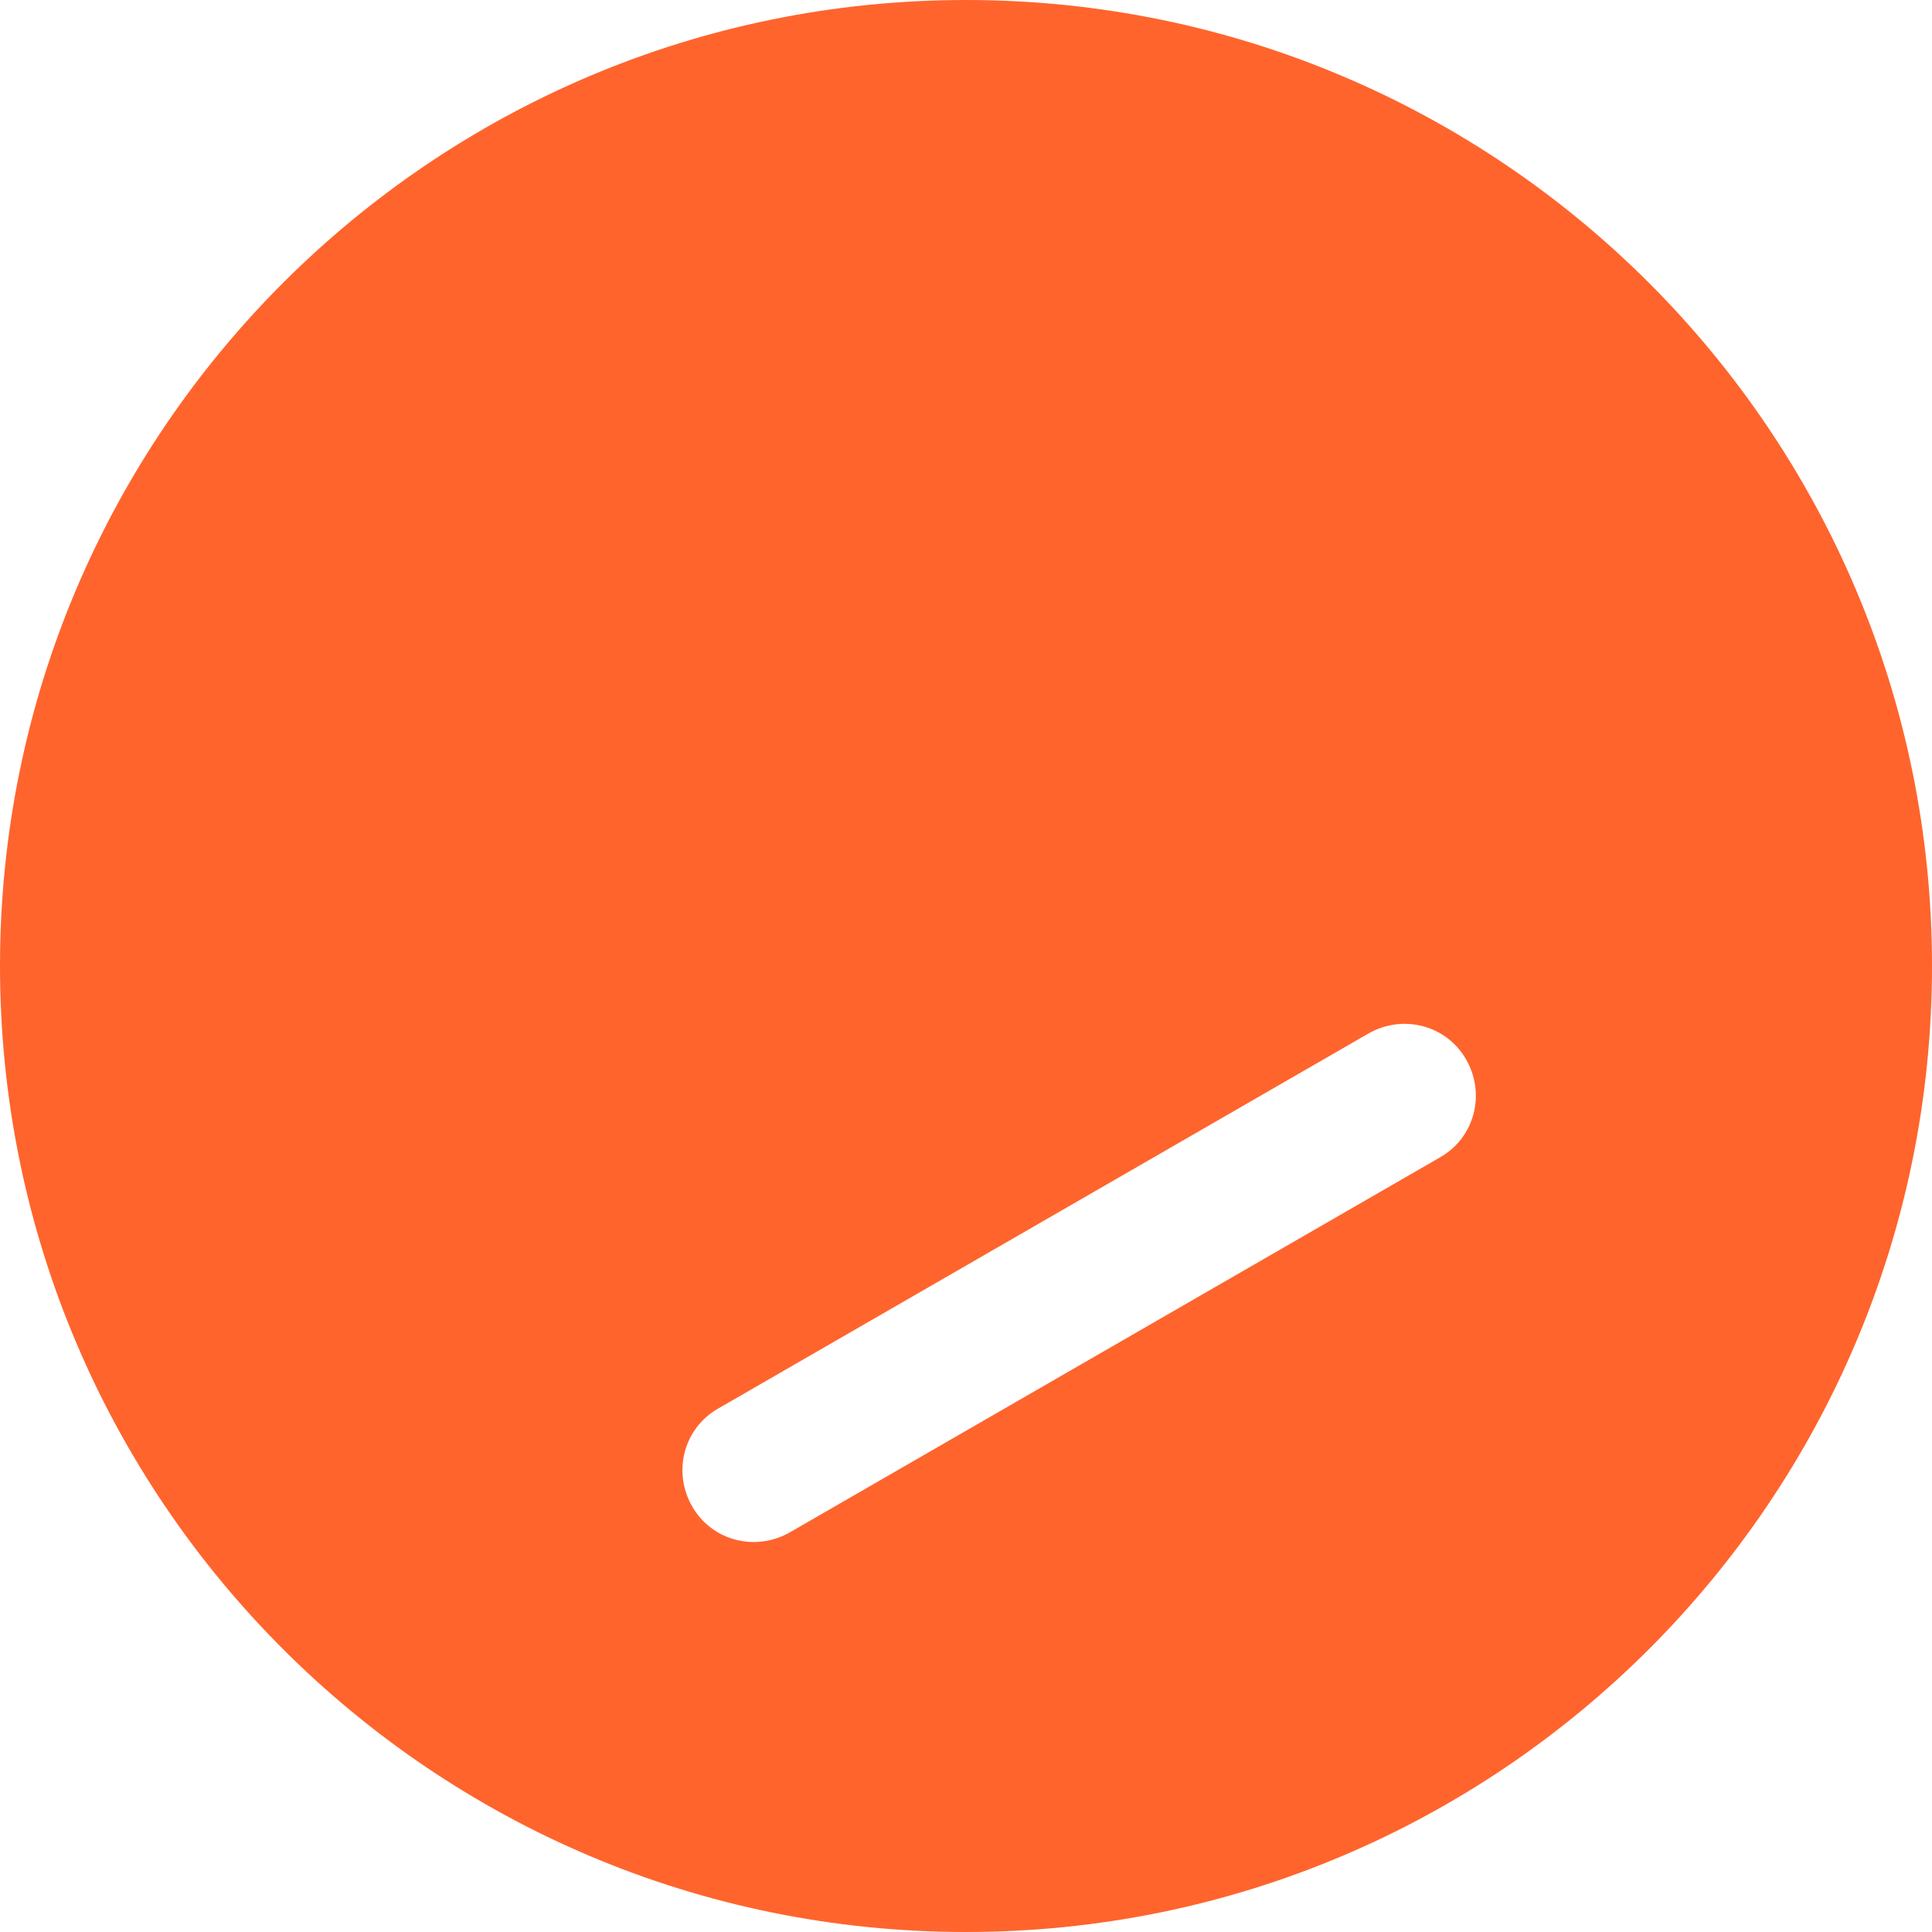
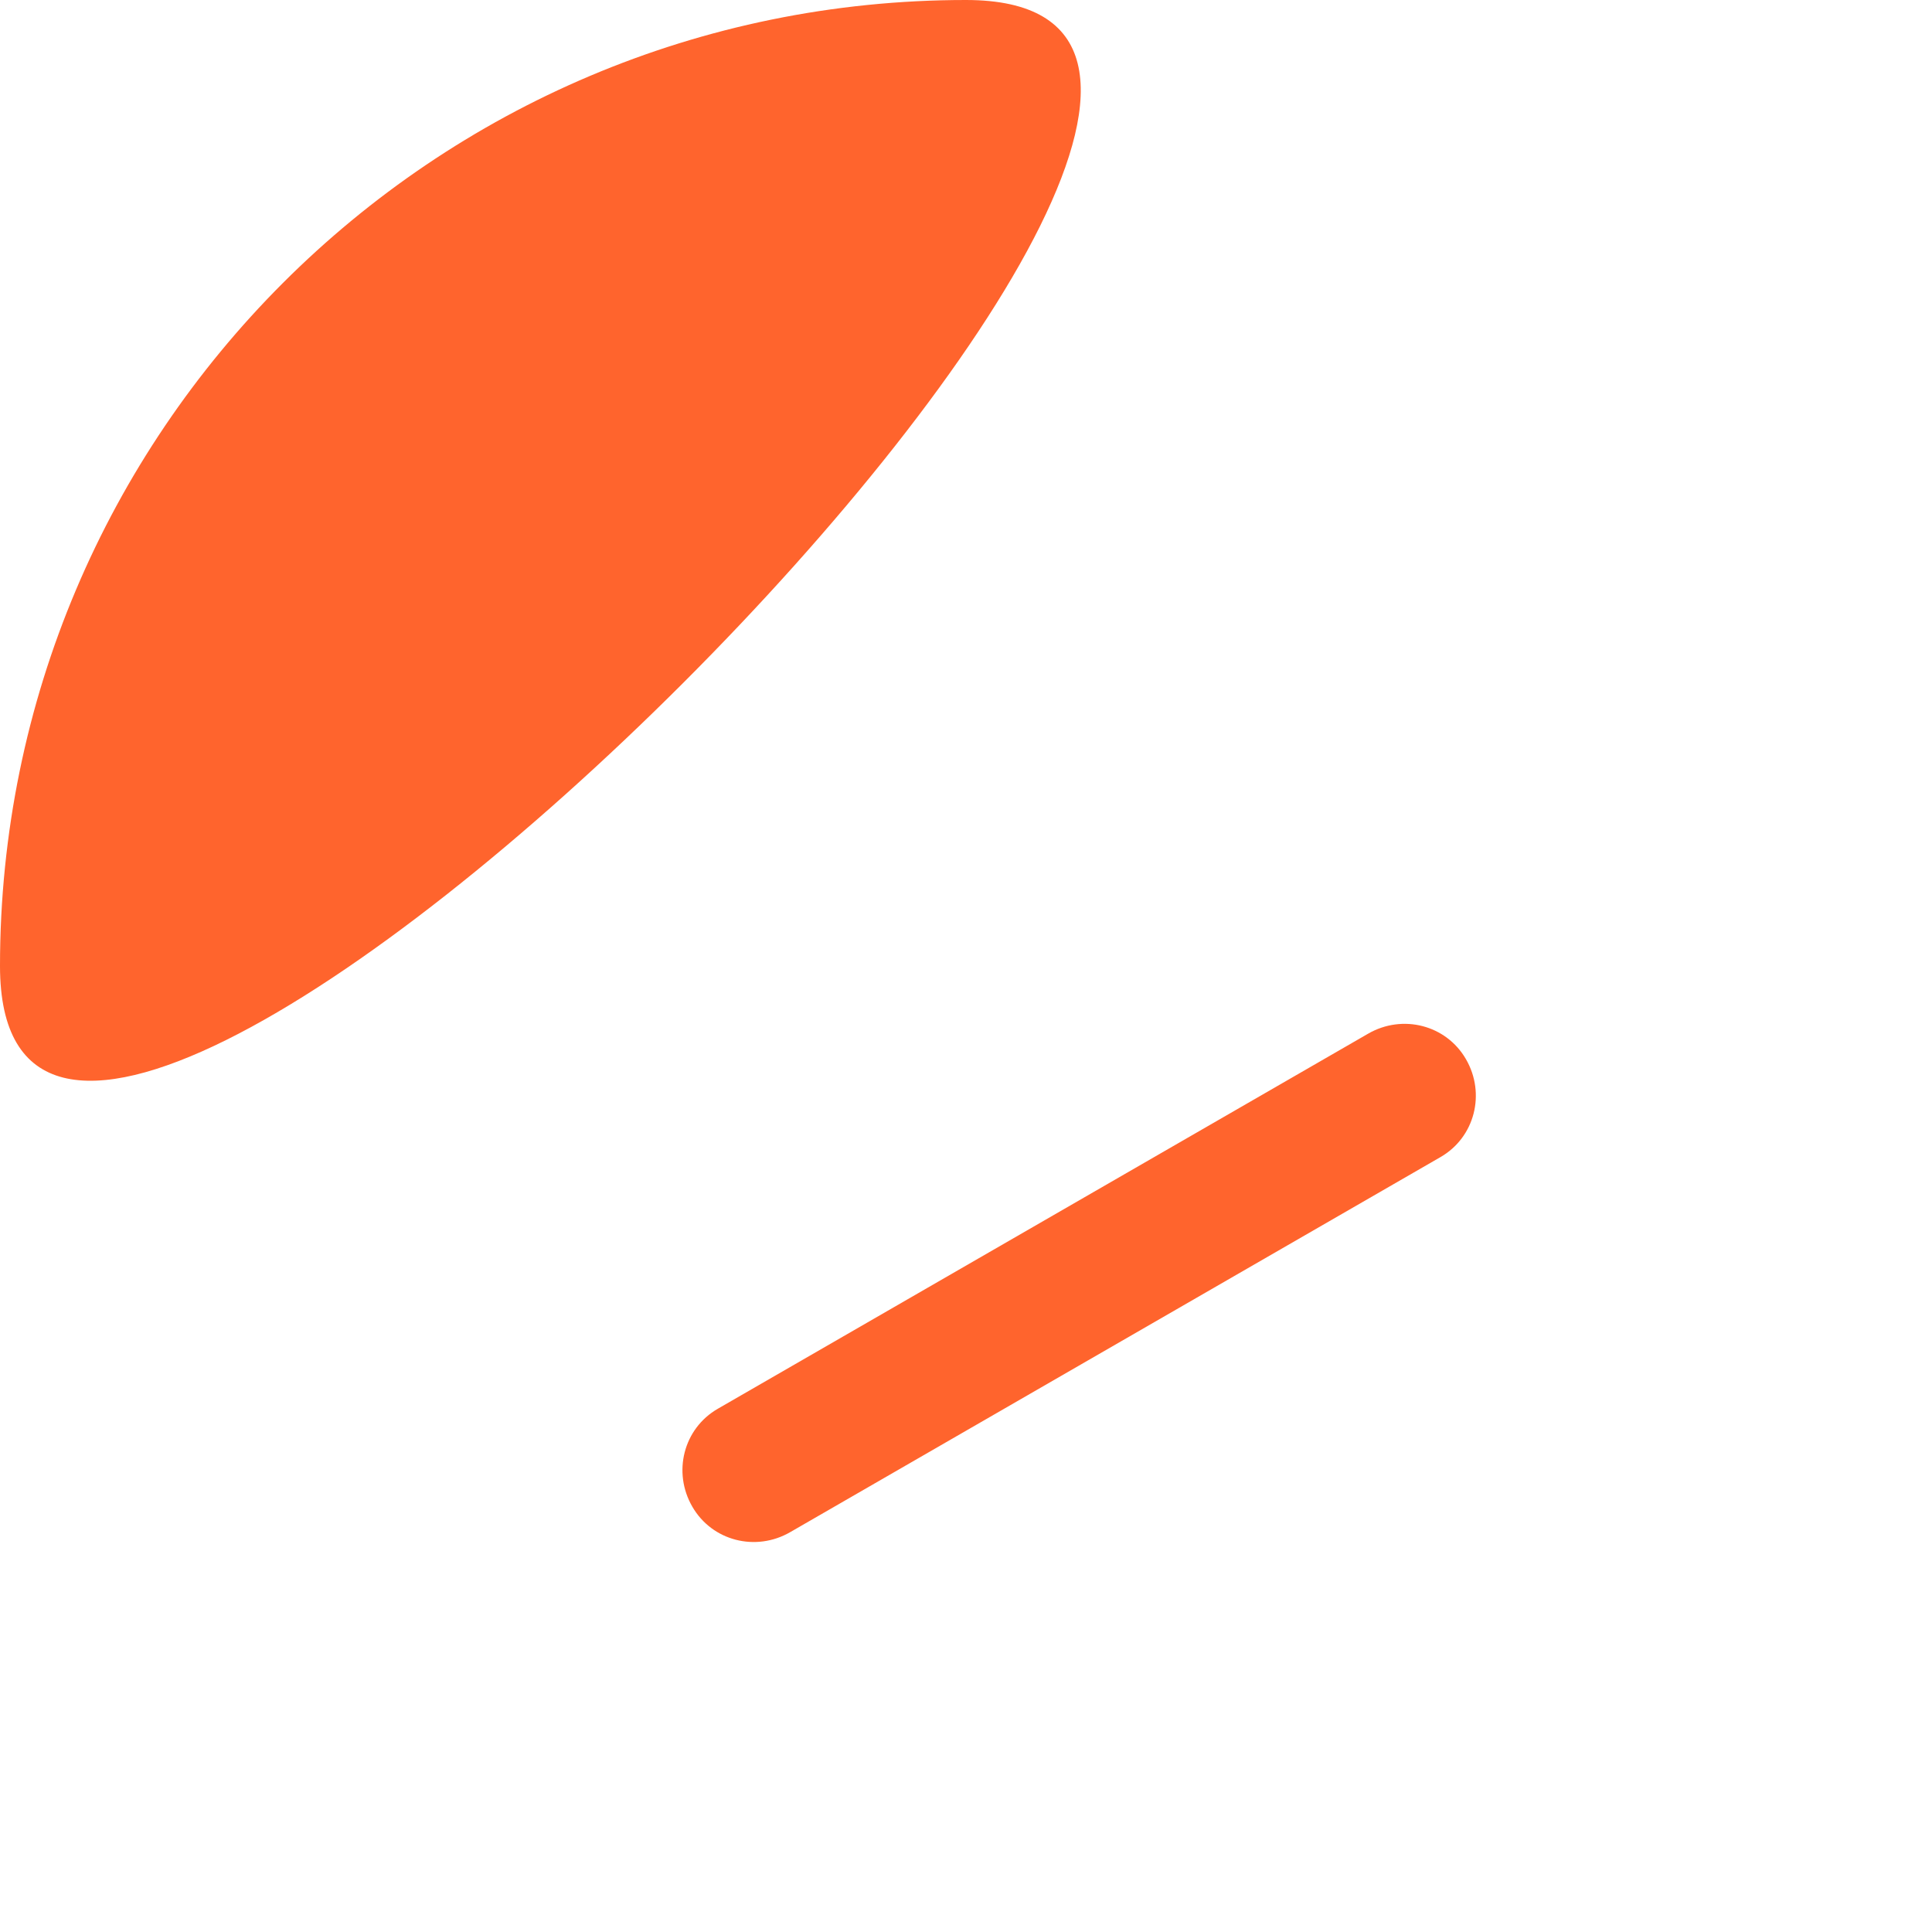
<svg xmlns="http://www.w3.org/2000/svg" viewBox="0 0 24 24">
-   <path fill="#FF642D" d="M12 0C5.373 0 0 5.373 0 12s5.373 12 12 12 12-5.373 12-12S18.627 0 12 0zm5.894 14.374l-8.078 4.659c-.427.247-.97.11-1.216-.317-.247-.427-.11-.97.317-1.216l8.078-4.659c.427-.247.97-.11 1.216.317.247.427.11.97-.317 1.216z" />
+   <path fill="#FF642D" d="M12 0C5.373 0 0 5.373 0 12S18.627 0 12 0zm5.894 14.374l-8.078 4.659c-.427.247-.97.11-1.216-.317-.247-.427-.11-.97.317-1.216l8.078-4.659c.427-.247.97-.11 1.216.317.247.427.11.97-.317 1.216z" />
</svg>